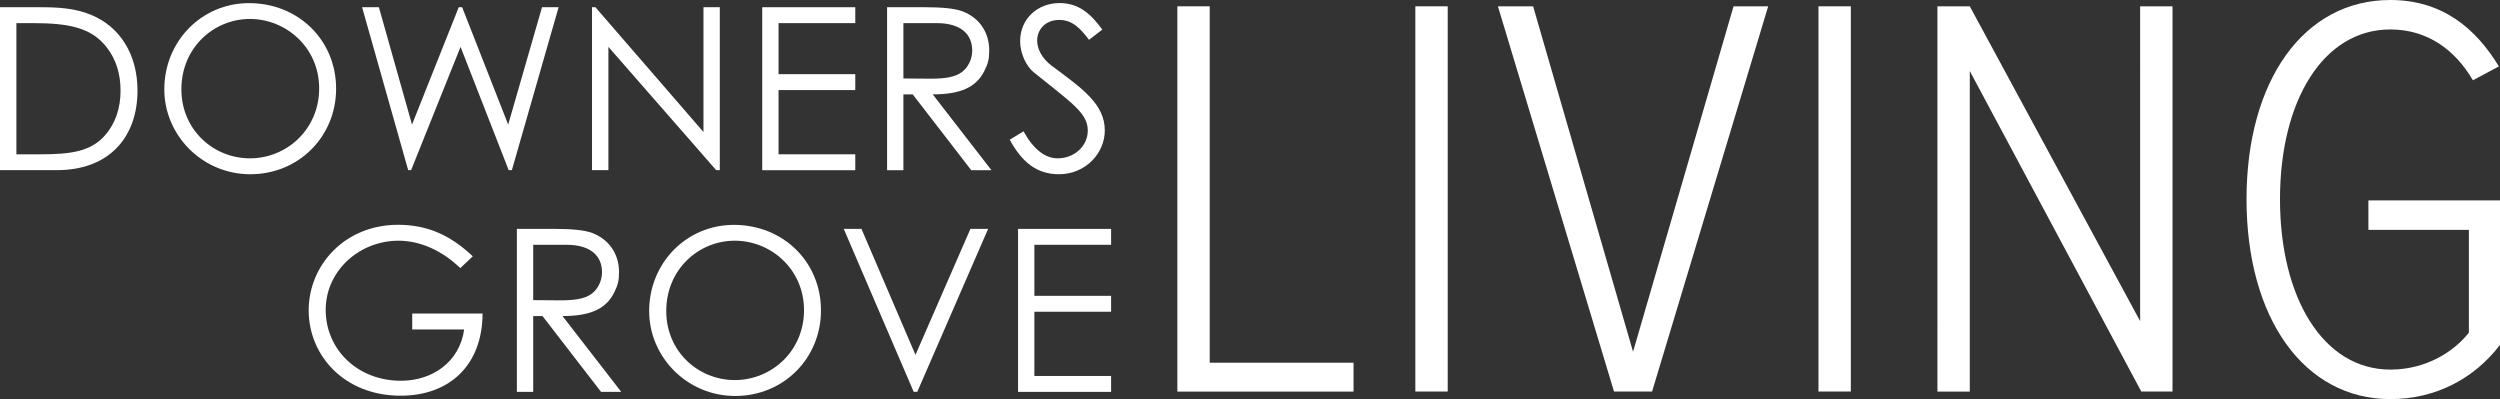
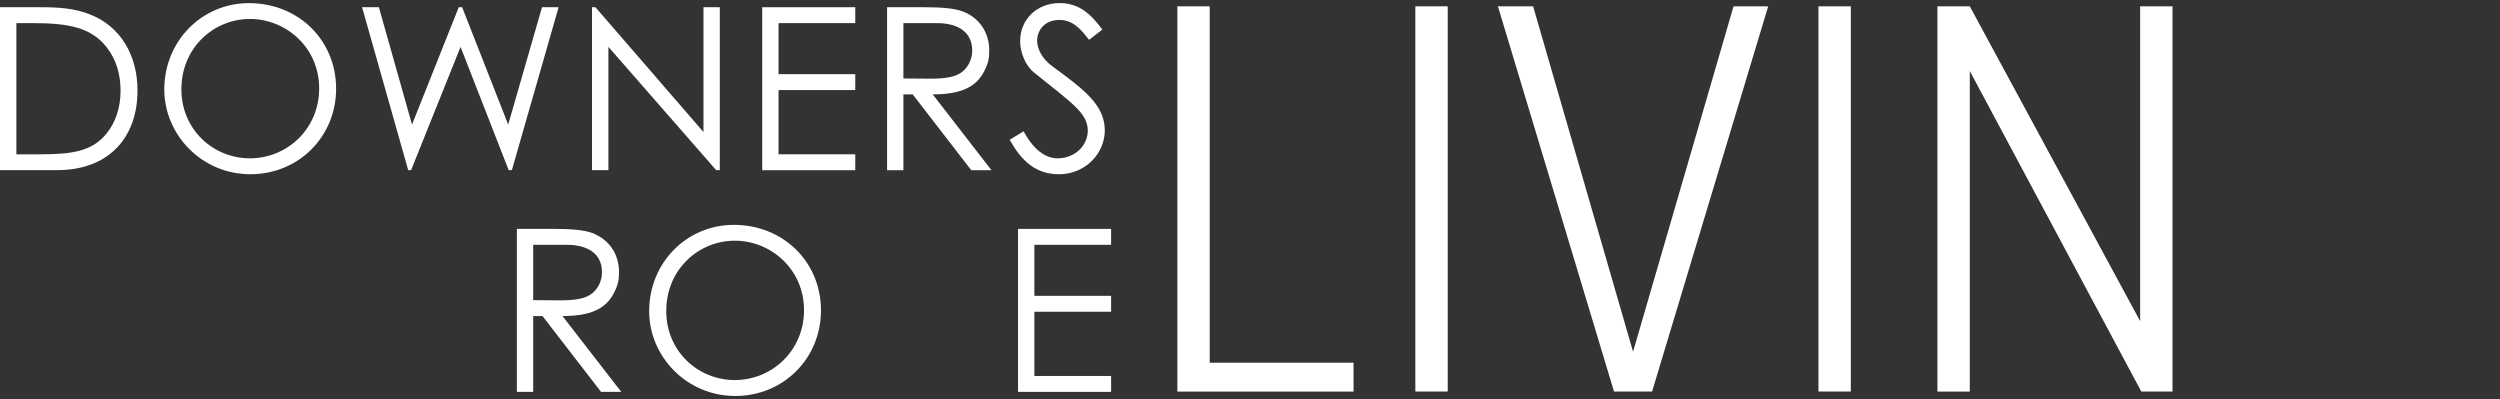
<svg xmlns="http://www.w3.org/2000/svg" id="Layer_1" version="1.1" viewBox="0 0 360 57.47">
  <rect x="0" y="0" width="360" height="57.47" fill="#333333" stroke="none" />
  <defs>
    <style>
      .st0 {
        fill: #fff;
      }
    </style>
  </defs>
  <g>
    <path class="st0" d="M0,1.04h5.78c2.58,0,4.97.13,7.29,1.08,4.22,1.7,6.73,5.75,6.73,10.91,0,6.7-4.05,11.47-11.6,11.47H0V1.04ZM5.82,22.22c4.44,0,7.39-.39,9.48-2.94,1.34-1.63,2.06-3.76,2.06-6.21s-.65-4.51-1.96-6.21c-2.22-2.91-5.56-3.53-10.65-3.53h-2.39v18.89h3.46Z" />
    <path class="st0" d="M48.4,12.77c0,6.9-5.39,12.32-12.35,12.32s-12.39-5.65-12.39-12.22C23.67,5.88,29.09.45,35.85.45c7.12,0,12.55,5.33,12.55,12.32ZM26.12,12.87c0,5.78,4.57,9.93,9.87,9.93s9.97-4.18,9.97-10.07-4.77-10-9.97-10-9.87,4.12-9.87,10.13Z" />
    <path class="st0" d="M52.14,1.04h2.42l4.77,16.9,6.73-16.9h.49l6.63,16.9,4.87-16.9h2.39l-6.73,23.46h-.46l-6.93-17.75-7.12,17.75h-.42L52.14,1.04Z" />
    <path class="st0" d="M85.25,24.51V1.04h.49l15.56,17.97V1.04h2.35v23.46h-.52l-15.52-17.75v17.75h-2.35Z" />
    <path class="st0" d="M109.76,1.04h13.4v2.29h-11.05v7.35h11.05v2.29h-11.05v9.25h11.05v2.29h-13.4V1.04Z" />
    <path class="st0" d="M127.74,1.04h5.39c2.45,0,4.31.16,5.46.59,2.42.91,3.86,3.01,3.86,5.65,0,1.18-.16,1.86-.69,2.91-1.21,2.45-3.56,3.4-7.45,3.4l8.46,10.92h-2.91l-8.43-10.92h-1.34v10.92h-2.35V1.04ZM130.09,3.33v7.97c1.31,0,2.65.03,3.89.03,2.03,0,3.6-.2,4.61-1.01.85-.69,1.41-1.83,1.41-3.04,0-2.29-1.57-3.95-5.1-3.95h-4.8Z" />
    <path class="st0" d="M156.83,5.75c-1.27-1.67-2.39-2.88-4.31-2.88-2.03,0-3.17,1.44-3.17,2.97,0,1.27.75,2.61,2.09,3.63,4.41,3.27,7.65,5.52,7.65,9.31,0,3.3-2.78,6.31-6.6,6.31-3.24,0-5.36-1.8-7.09-4.97l1.99-1.21c1.41,2.58,3.1,3.89,4.9,3.89,2.45,0,4.35-1.8,4.35-3.99,0-2.58-2.42-4.05-7.75-8.37-1.11-.88-1.99-2.75-1.99-4.51,0-3.24,2.52-5.49,5.69-5.49,2.88,0,4.61,1.73,6.14,3.82l-1.9,1.47Z" />
-     <path class="st0" d="M69.49,45.15c-.03,7.45-4.77,11.83-11.8,11.83-8.14,0-13.24-5.82-13.24-12.29s5.16-12.32,12.88-12.32c4.31,0,7.61,1.57,10.75,4.54l-1.8,1.7c-2.65-2.58-5.85-3.95-8.89-3.95-5.62,0-10.49,4.31-10.49,9.97s4.54,10.2,10.85,10.2c4.44,0,8.43-2.65,9.09-7.39h-7.48v-2.29h10.13Z" />
    <path class="st0" d="M74.43,32.96h5.39c2.45,0,4.31.16,5.46.59,2.42.92,3.86,3.01,3.86,5.65,0,1.18-.16,1.86-.69,2.91-1.21,2.45-3.56,3.4-7.45,3.4l8.46,10.92h-2.91l-8.43-10.92h-1.34v10.92h-2.35v-23.46ZM76.78,35.25v7.97c1.31,0,2.65.03,3.89.03,2.03,0,3.6-.2,4.61-1.01.85-.69,1.41-1.83,1.41-3.04,0-2.29-1.57-3.95-5.1-3.95h-4.8Z" />
    <path class="st0" d="M118.22,44.7c0,6.9-5.39,12.32-12.35,12.32s-12.39-5.65-12.39-12.22c0-6.99,5.43-12.42,12.19-12.42,7.12,0,12.55,5.33,12.55,12.32ZM95.94,44.8c0,5.78,4.57,9.93,9.87,9.93s9.97-4.18,9.97-10.07-4.77-10-9.97-10-9.87,4.12-9.87,10.13Z" />
-     <path class="st0" d="M121.5,32.96h2.55l7.78,18.14,7.91-18.14h2.55l-10.2,23.46h-.52l-10.07-23.46Z" />
    <path class="st0" d="M146.6,32.96h13.4v2.29h-11.05v7.35h11.05v2.29h-11.05v9.25h11.05v2.29h-13.4v-23.46Z" />
  </g>
  <g>
    <path class="st0" d="M169.54,56.39V.91h4.66v51.32h20.71v4.16h-25.37Z" />
    <path class="st0" d="M203.81,56.39V.91h4.66v55.47h-4.66Z" />
    <path class="st0" d="M232.42,56.39L215.7.91h5.07l14.39,49.74L249.63.91h4.99l-16.72,55.47h-5.49Z" />
    <path class="st0" d="M261.86,56.39V.91h4.66v55.47h-4.66Z" />
    <path class="st0" d="M308.35,56.39l-24.7-46.16v46.16h-4.66V.91h4.66l24.53,45.33V.91h4.66v55.47h-4.49Z" />
-     <path class="st0" d="M344.2,0c7.49,0,12.31,4.08,15.64,9.56l-3.74,2c-2.58-4.41-6.57-7.32-11.89-7.32-9.65,0-15.89,10.23-15.89,24.45s6.24,24.53,15.89,24.53c5.16,0,9.15-2.58,11.31-5.32v-14.8h-14.47v-4.24h18.96v20.79c-3.74,4.91-9.32,7.82-15.8,7.82-12.48,0-20.71-11.73-20.71-28.78S331.72,0,344.2,0Z" />
  </g>
</svg>